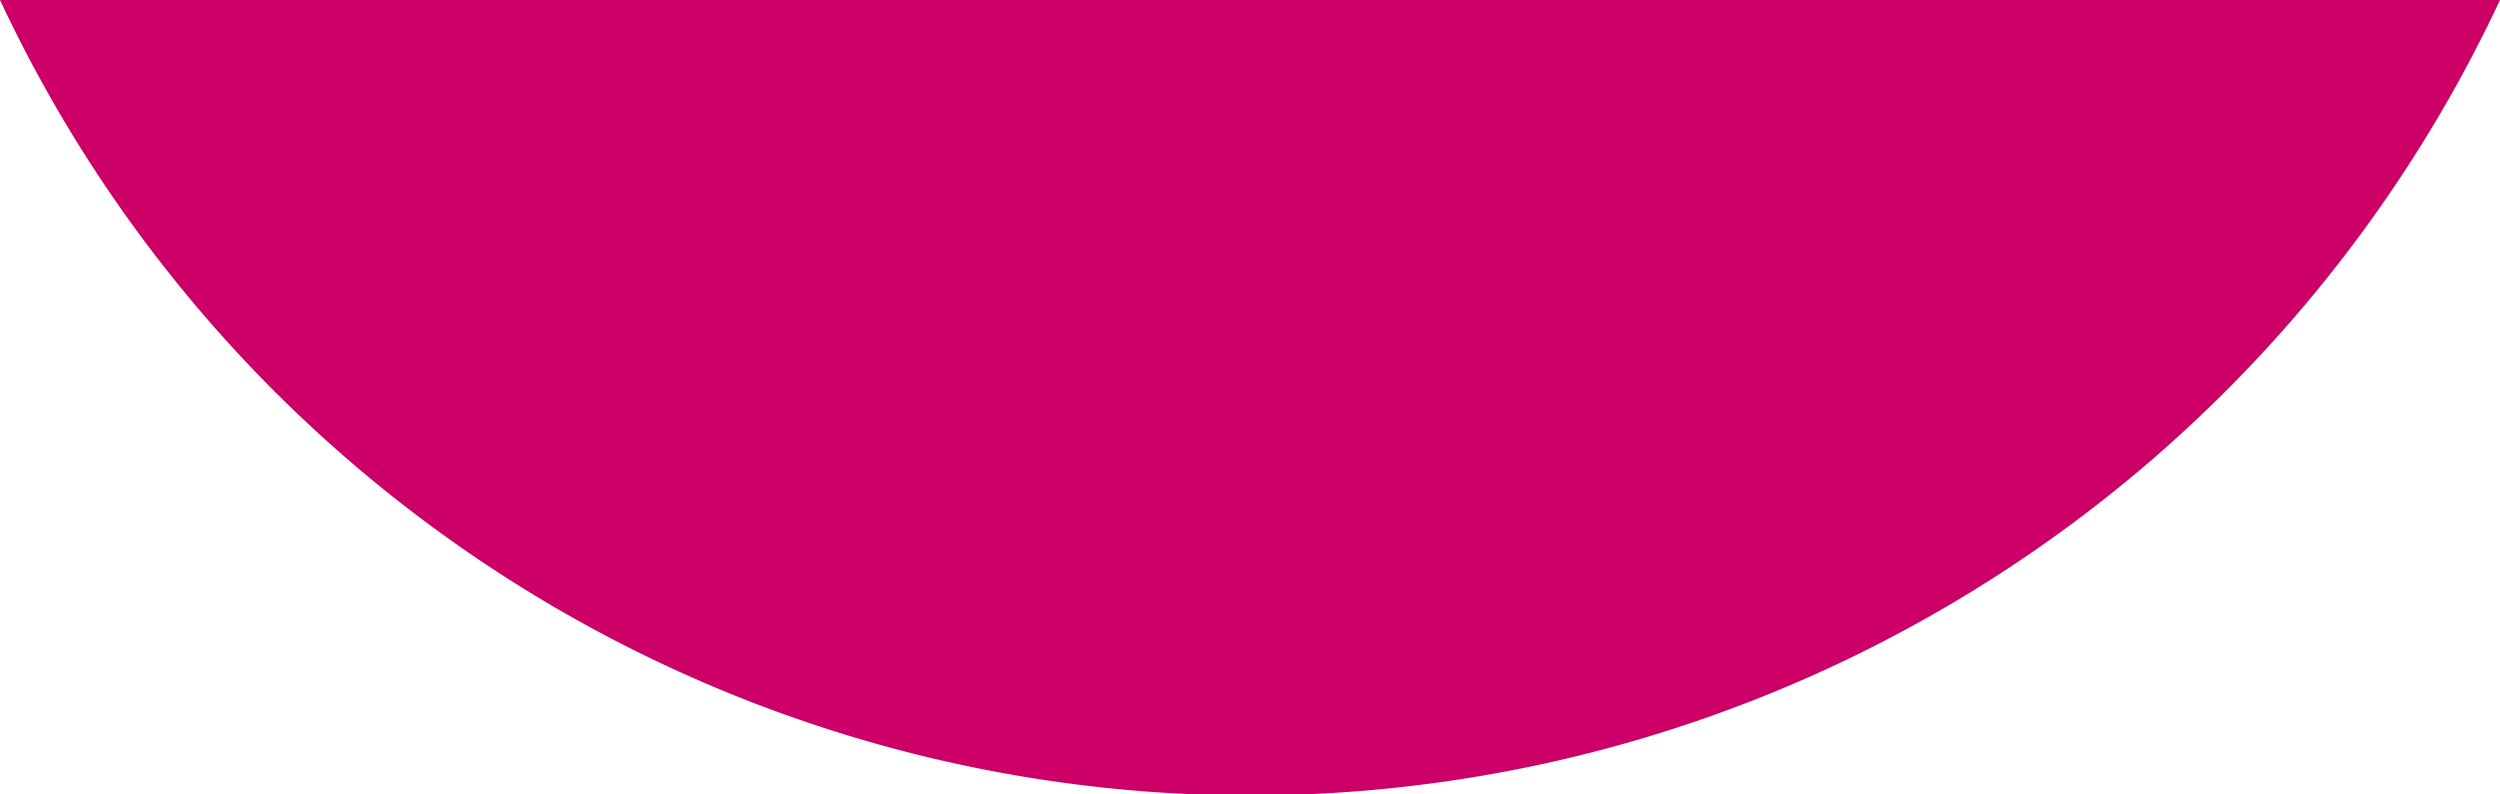
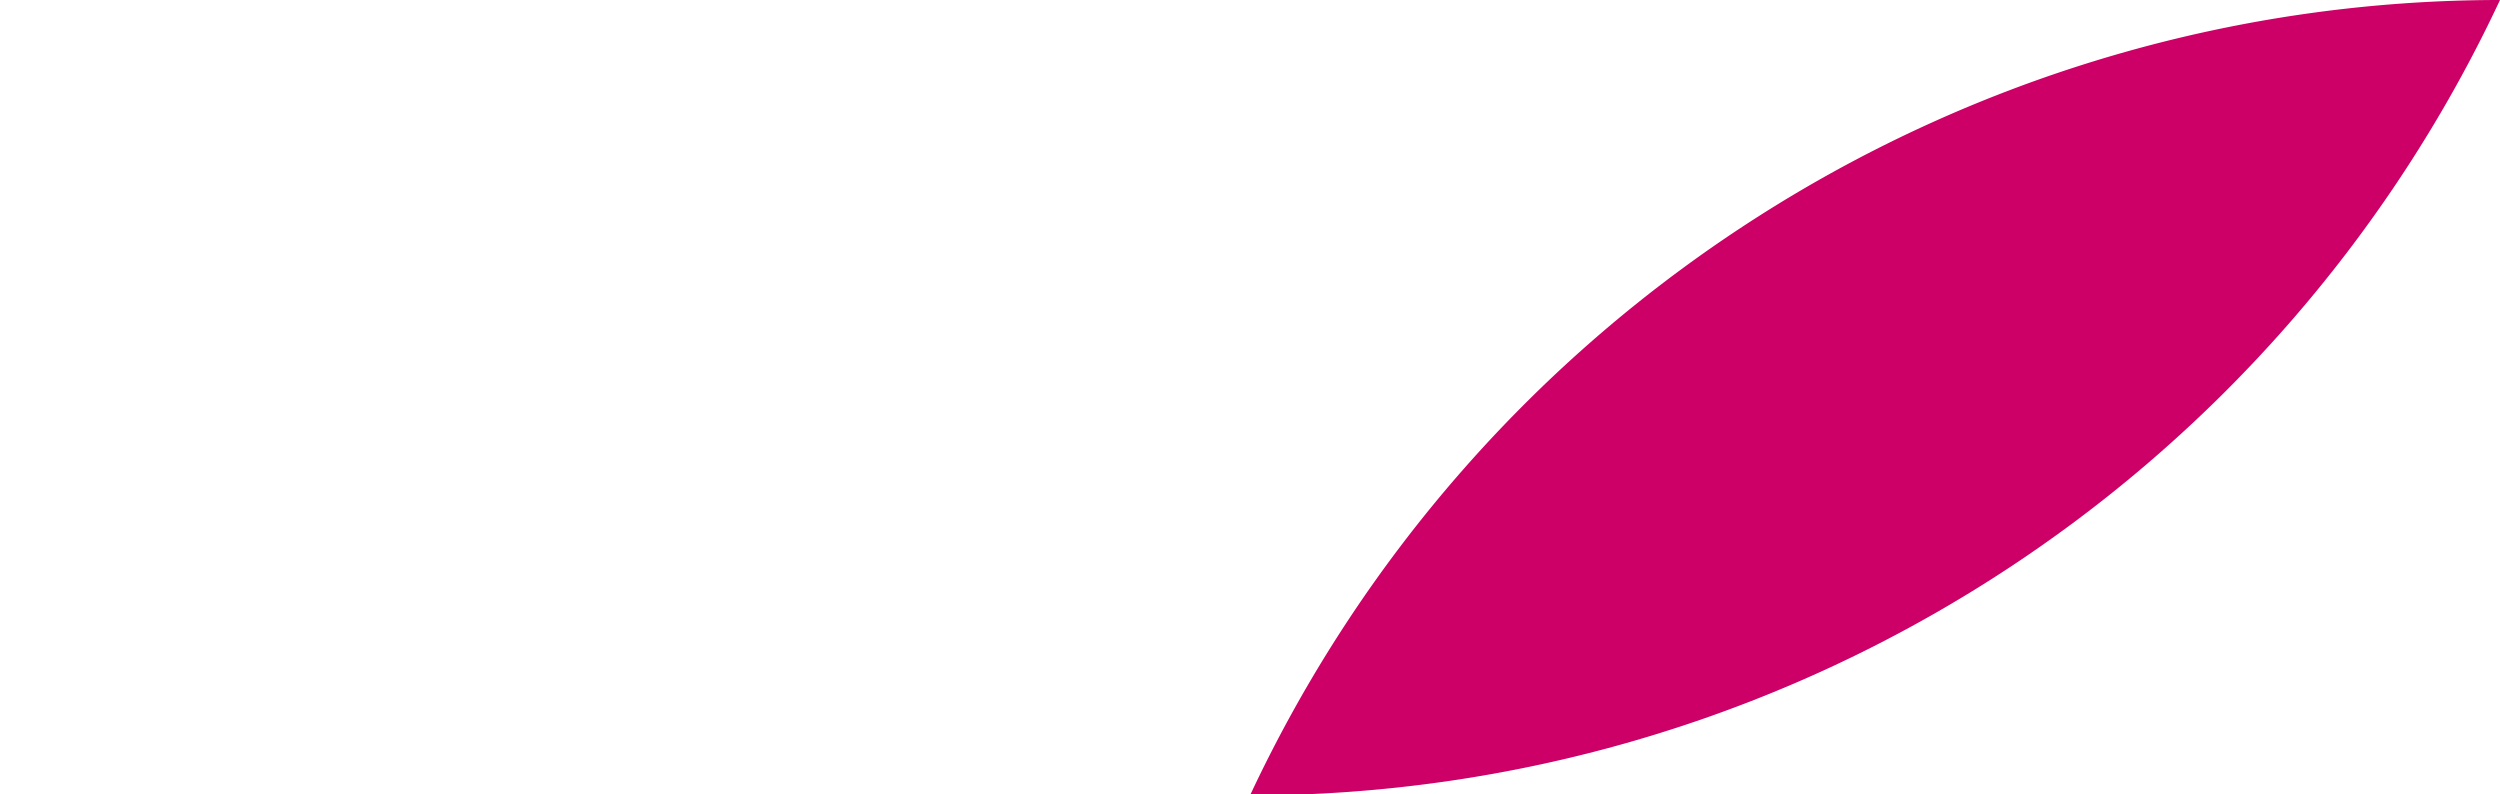
<svg xmlns="http://www.w3.org/2000/svg" viewBox="0 0 110 34.95">
  <defs>
    <style>.cls-1{fill:#c06;}</style>
  </defs>
  <title>Asset 82</title>
  <g id="Layer_2" data-name="Layer 2">
    <g id="Layer_1-2" data-name="Layer 1">
-       <path class="cls-1" d="M55,35A60.75,60.75,0,0,0,110,0H0A60.75,60.75,0,0,0,55,35Z" />
+       <path class="cls-1" d="M55,35A60.75,60.75,0,0,0,110,0A60.75,60.75,0,0,0,55,35Z" />
    </g>
  </g>
</svg>